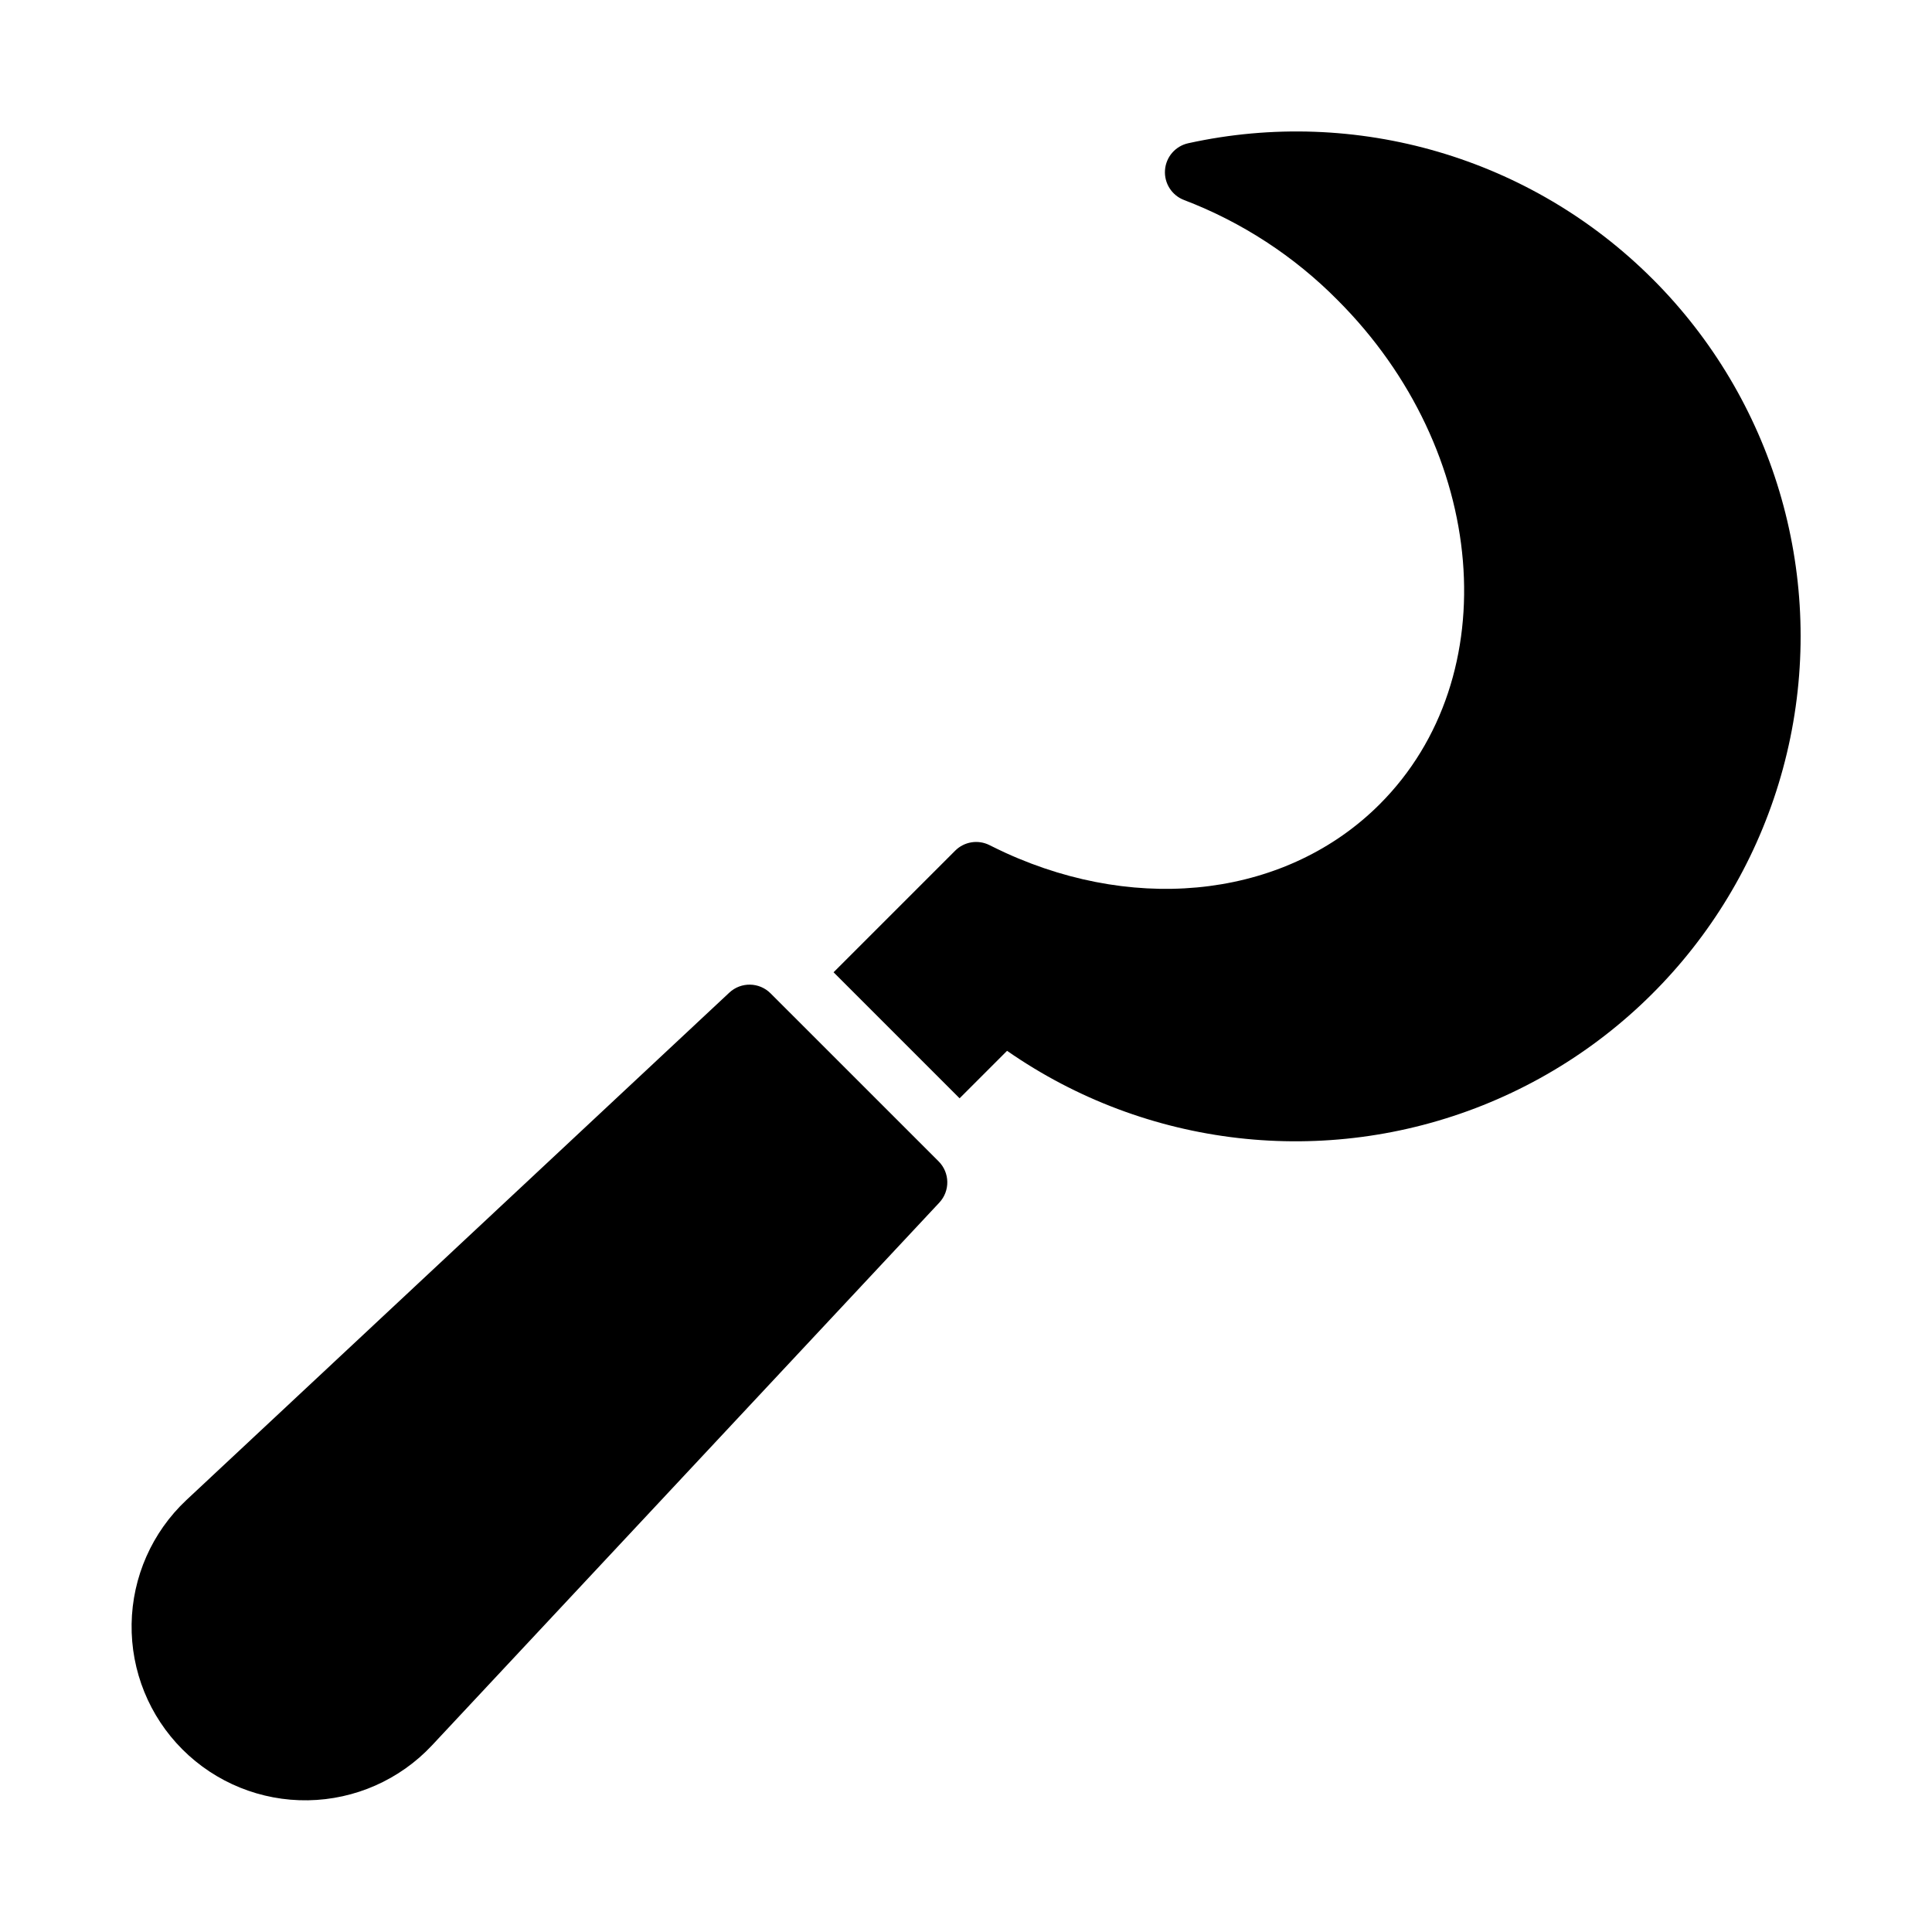
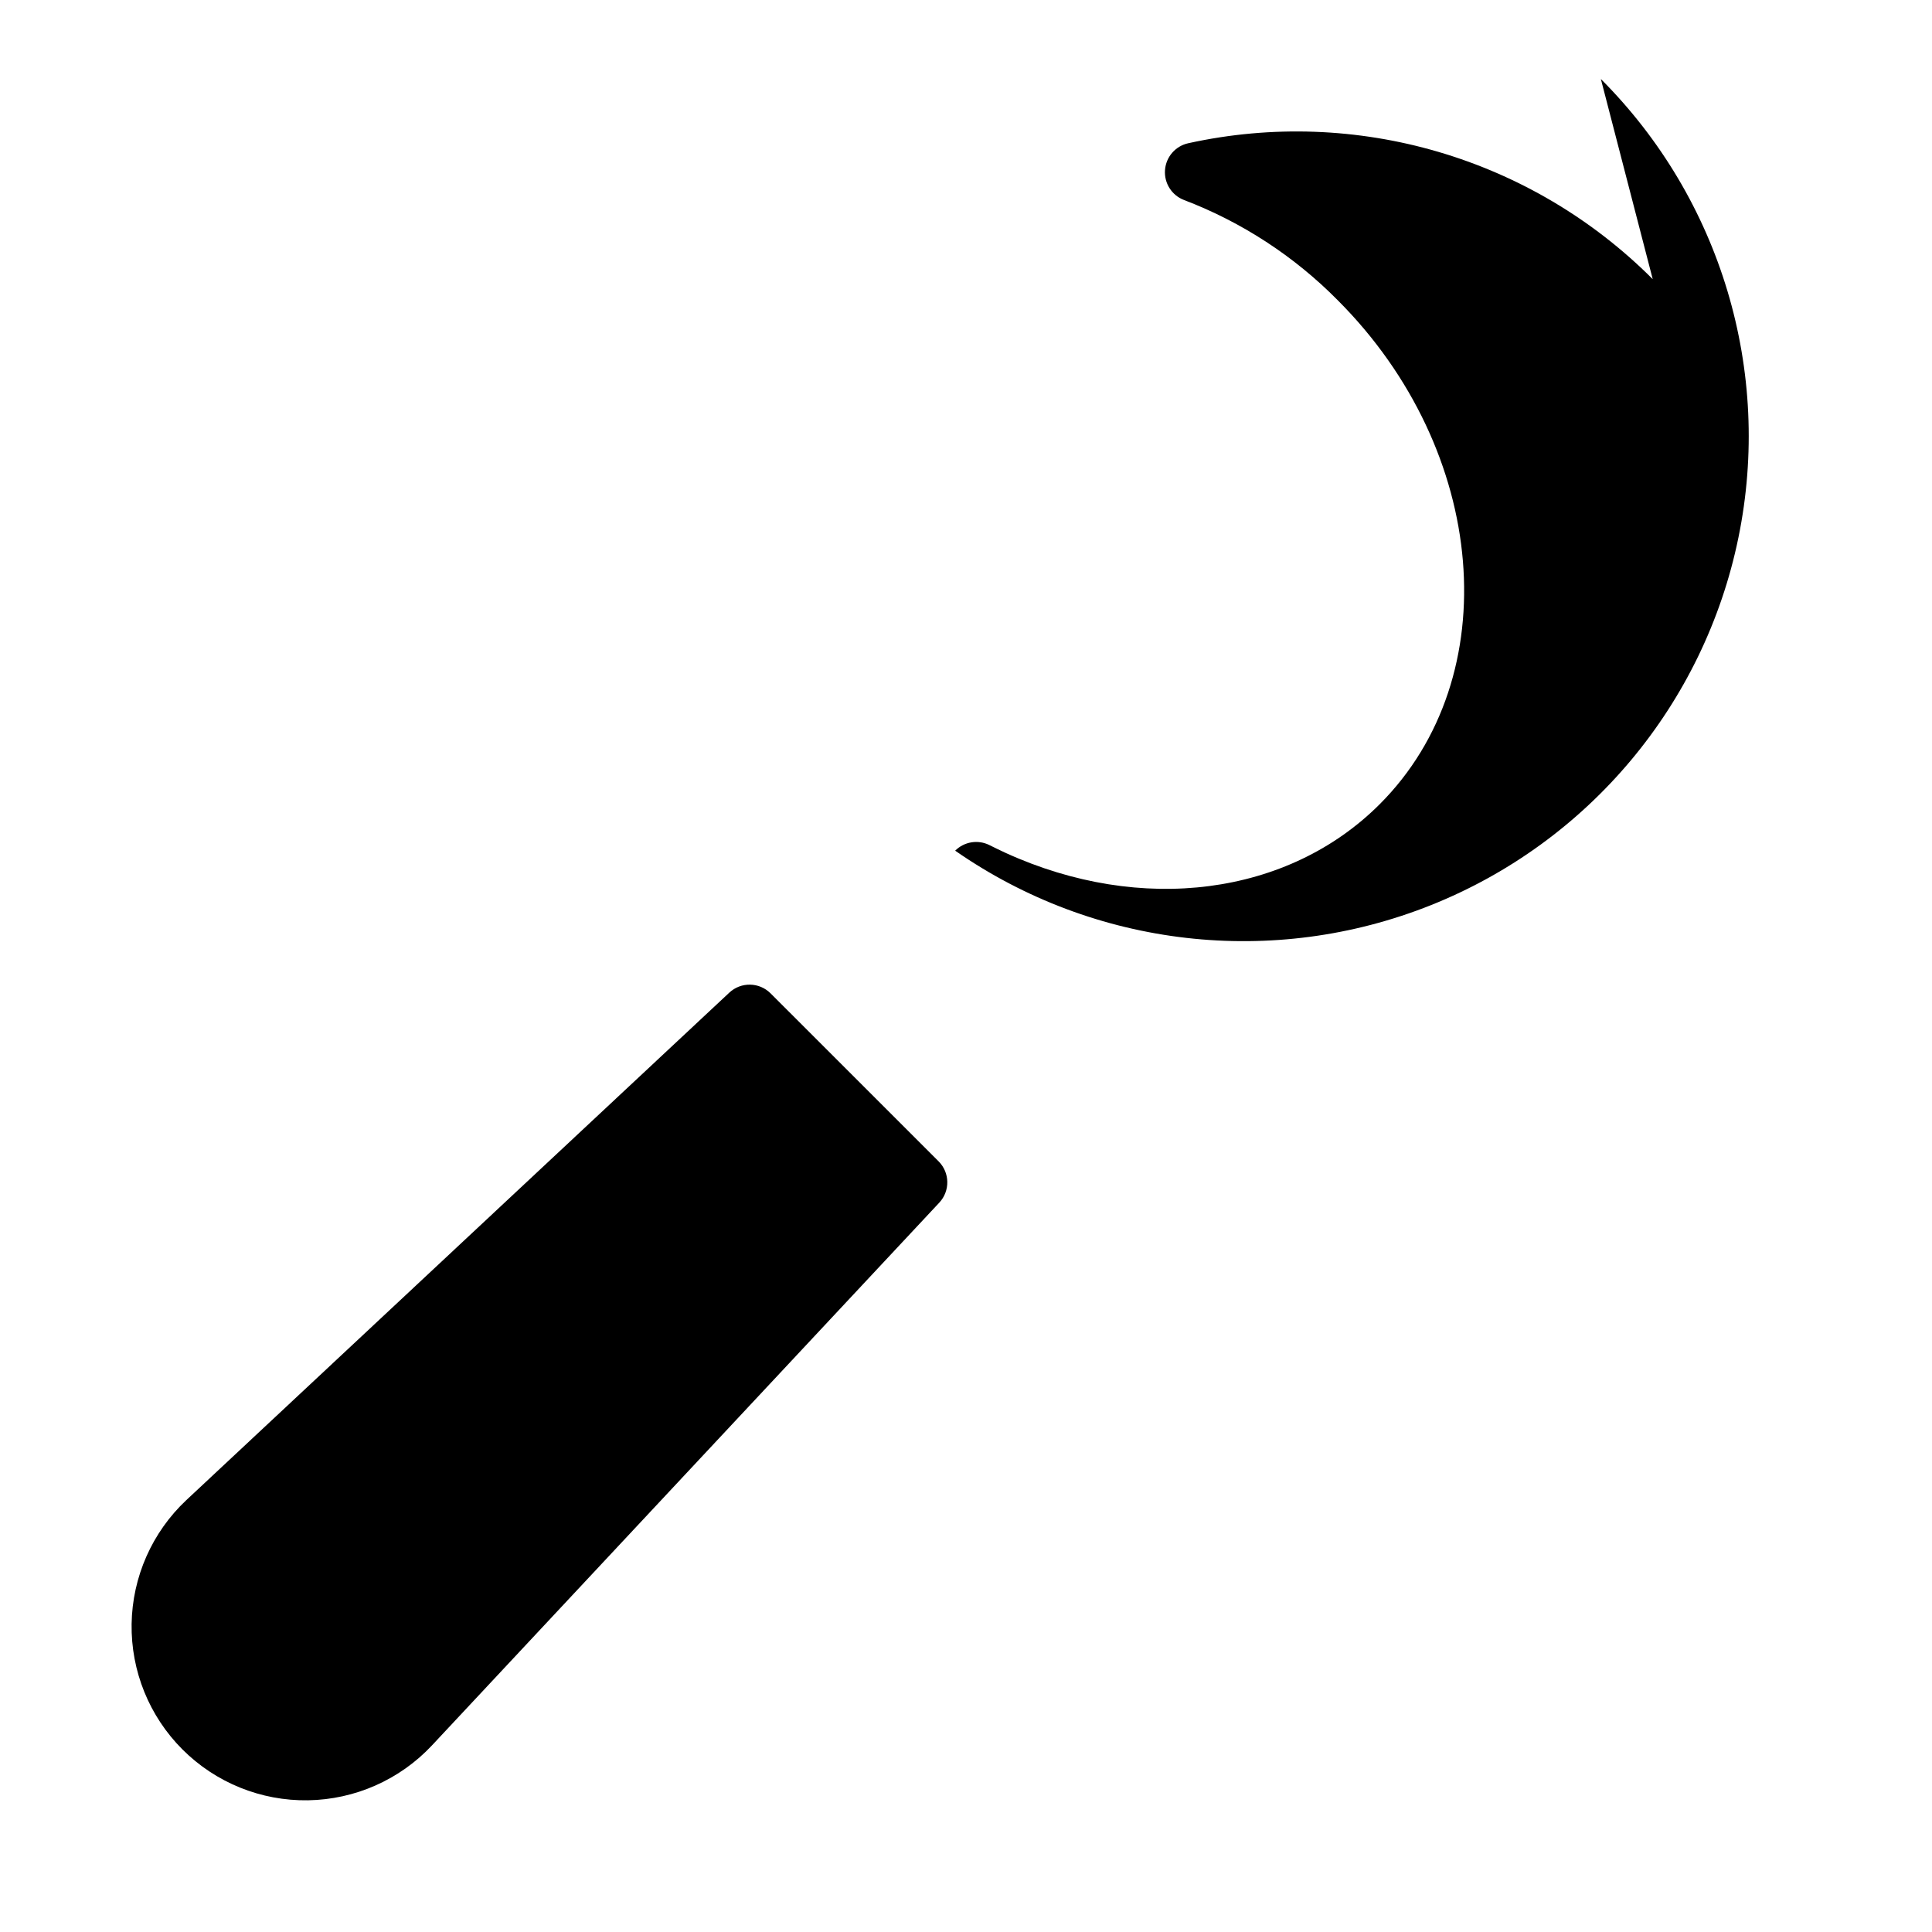
<svg xmlns="http://www.w3.org/2000/svg" fill="#000000" width="800px" height="800px" version="1.1" viewBox="144 144 512 512">
-   <path d="m392.74 451.77c3.004 3.004 3.082 7.844 0.18 10.945l-134.48 143.87c-8.523 9.078-20.367 14.312-32.82 14.512-12.453 0.195-24.453-4.664-33.262-13.469-8.809-8.805-13.672-20.805-13.48-33.258s5.422-24.297 14.5-32.824l143.89-134.48c3.098-2.902 7.941-2.82 10.941 0.18zm189.25-233.79c-32.184-32.223-78.578-45.805-123.06-36.027-3.414 0.734-5.934 3.629-6.191 7.109-0.262 3.481 1.801 6.719 5.066 7.953 15.301 5.84 29.176 14.887 40.688 26.531 39.898 39.898 44.895 99.832 11.133 133.59-24.234 24.234-63.152 29.289-99.109 12.898-1.375-0.637-2.805-1.324-4.293-2.066v-0.004c-3.031-1.52-6.695-0.926-9.09 1.473l-32.23 32.227 33.398 33.398 12.582-12.586v0.004c36.938 25.699 84.316 31.117 126.11 14.422 41.785-16.695 72.387-53.27 81.445-97.344 9.062-44.078-4.633-89.758-36.445-121.58z" />
+   <path d="m392.74 451.77c3.004 3.004 3.082 7.844 0.18 10.945l-134.48 143.87c-8.523 9.078-20.367 14.312-32.82 14.512-12.453 0.195-24.453-4.664-33.262-13.469-8.809-8.805-13.672-20.805-13.48-33.258s5.422-24.297 14.5-32.824l143.89-134.48c3.098-2.902 7.941-2.82 10.941 0.18zm189.25-233.79c-32.184-32.223-78.578-45.805-123.06-36.027-3.414 0.734-5.934 3.629-6.191 7.109-0.262 3.481 1.801 6.719 5.066 7.953 15.301 5.84 29.176 14.887 40.688 26.531 39.898 39.898 44.895 99.832 11.133 133.59-24.234 24.234-63.152 29.289-99.109 12.898-1.375-0.637-2.805-1.324-4.293-2.066v-0.004c-3.031-1.52-6.695-0.926-9.09 1.473v0.004c36.938 25.699 84.316 31.117 126.11 14.422 41.785-16.695 72.387-53.27 81.445-97.344 9.062-44.078-4.633-89.758-36.445-121.58z" />
</svg>